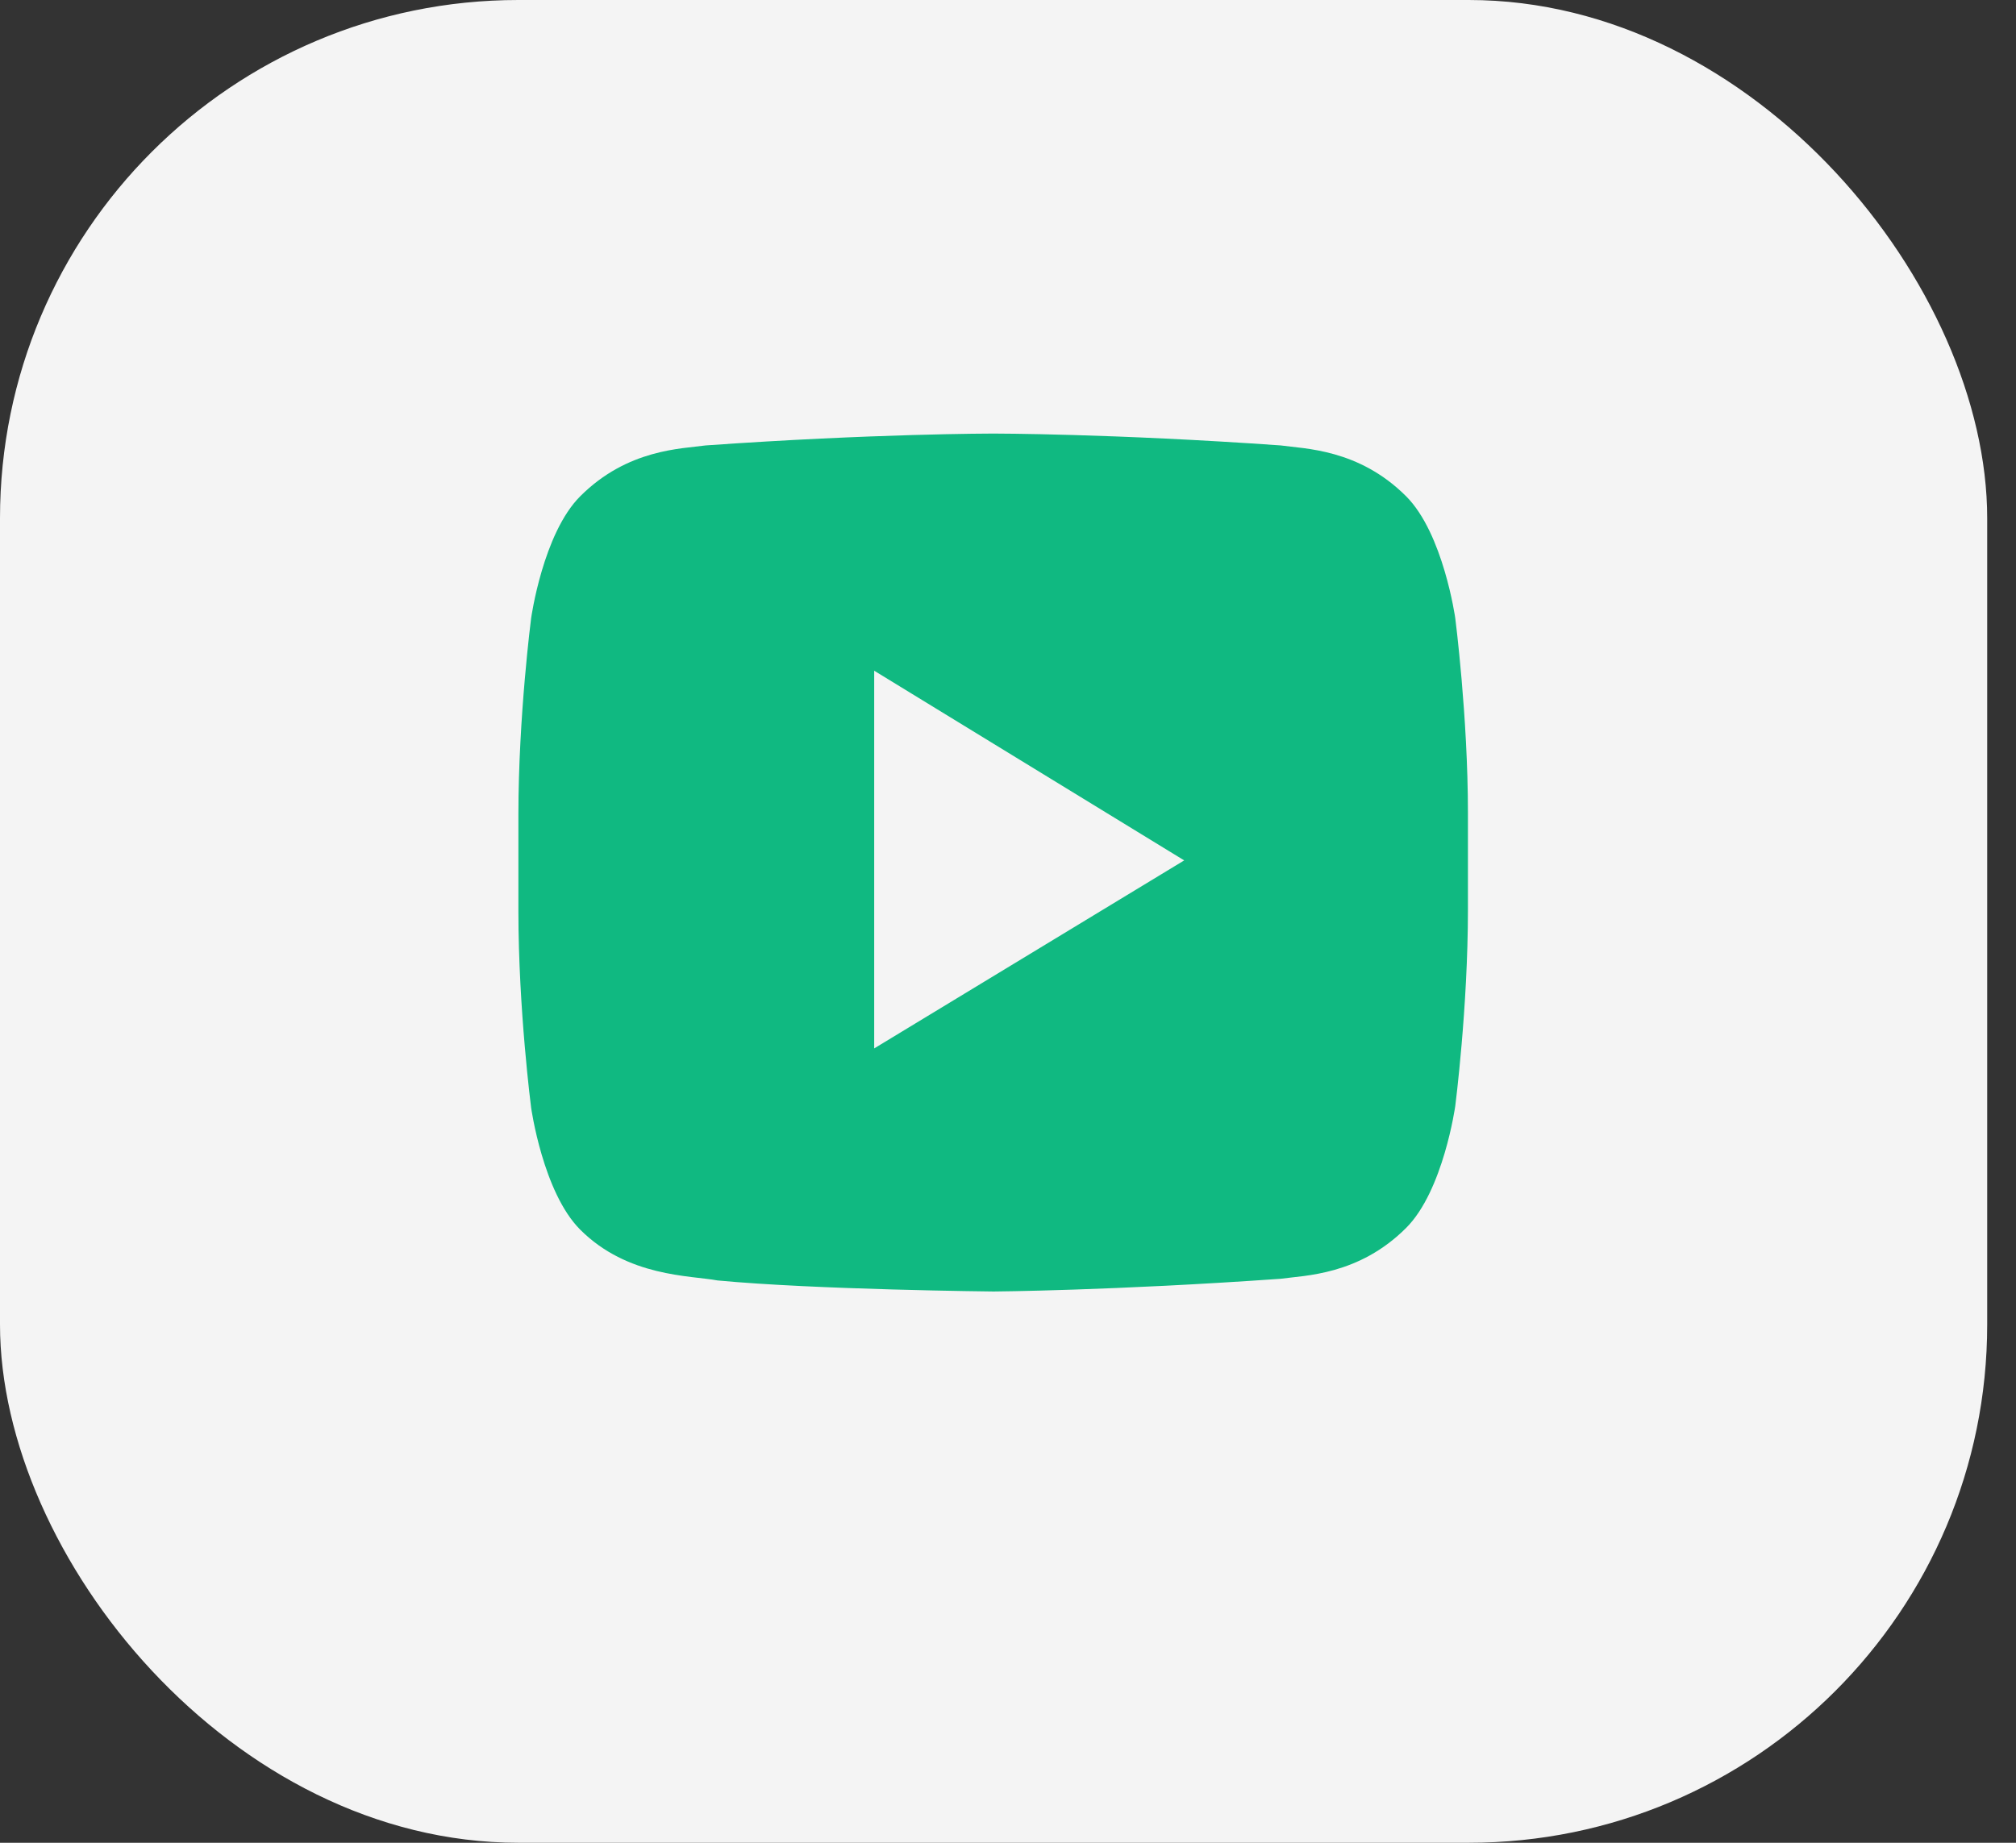
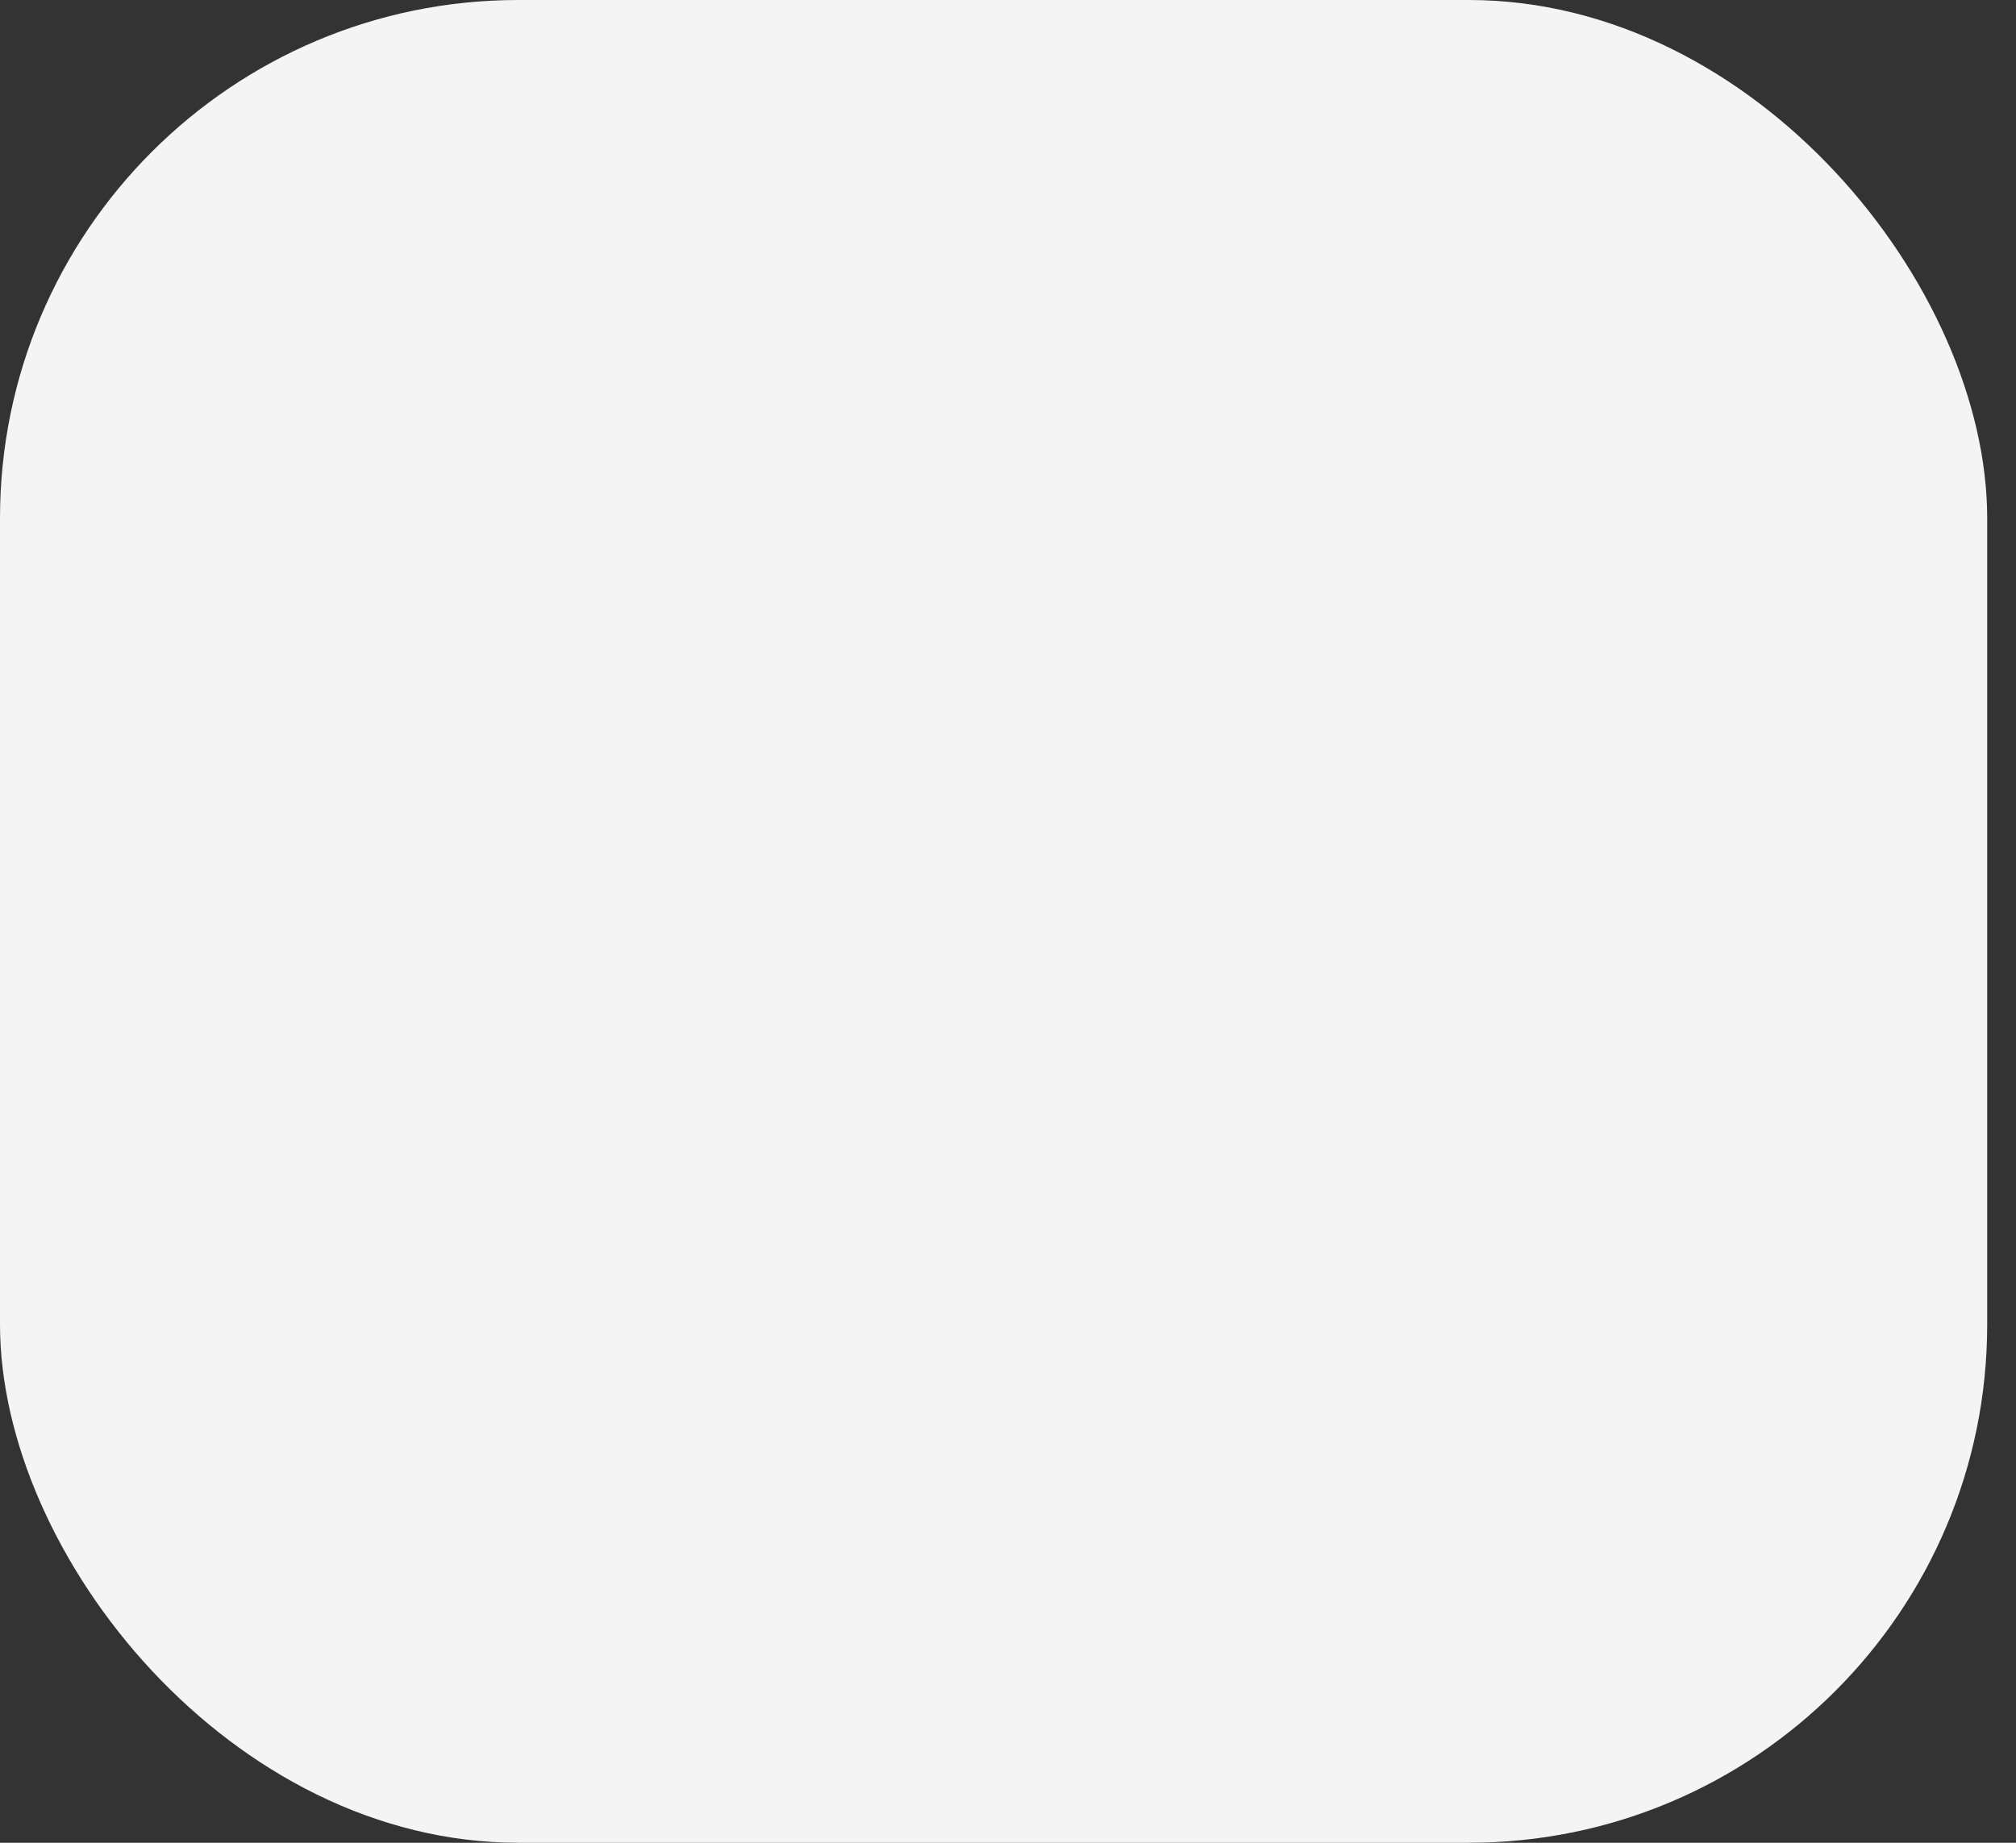
<svg xmlns="http://www.w3.org/2000/svg" width="35" height="32" viewBox="0 0 35 32" fill="none">
  <rect x="0" y="0" width="35" height="32" fill="#333333" stroke="none" />
  <rect width="34.5" height="32" rx="9" fill="#F4F4F4" />
-   <path d="M25.265 10.735C25.265 10.735 25.059 9.265 24.412 8.618C23.588 7.794 22.647 7.794 22.235 7.735C19.323 7.529 17.25 7.529 17.25 7.529H17.235C17.235 7.529 15.162 7.529 12.25 7.735C11.838 7.794 10.897 7.794 10.073 8.618C9.426 9.265 9.221 10.735 9.221 10.735C9.221 10.735 9 12.441 9 14.147V15.823C9 17.529 9.221 19.235 9.221 19.235C9.221 19.235 9.426 20.706 10.073 21.353C10.897 22.177 11.985 22.147 12.456 22.235C14.162 22.397 17.25 22.427 17.25 22.427C17.25 22.427 19.323 22.412 22.235 22.206C22.647 22.147 23.588 22.147 24.412 21.323C25.059 20.677 25.265 19.206 25.265 19.206C25.265 19.206 25.485 17.5 25.485 15.794V14.118C25.485 12.441 25.265 10.735 25.265 10.735ZM15.177 18.206V11.647L20.559 14.941L15.177 18.206Z" fill="#10b981" />
</svg>